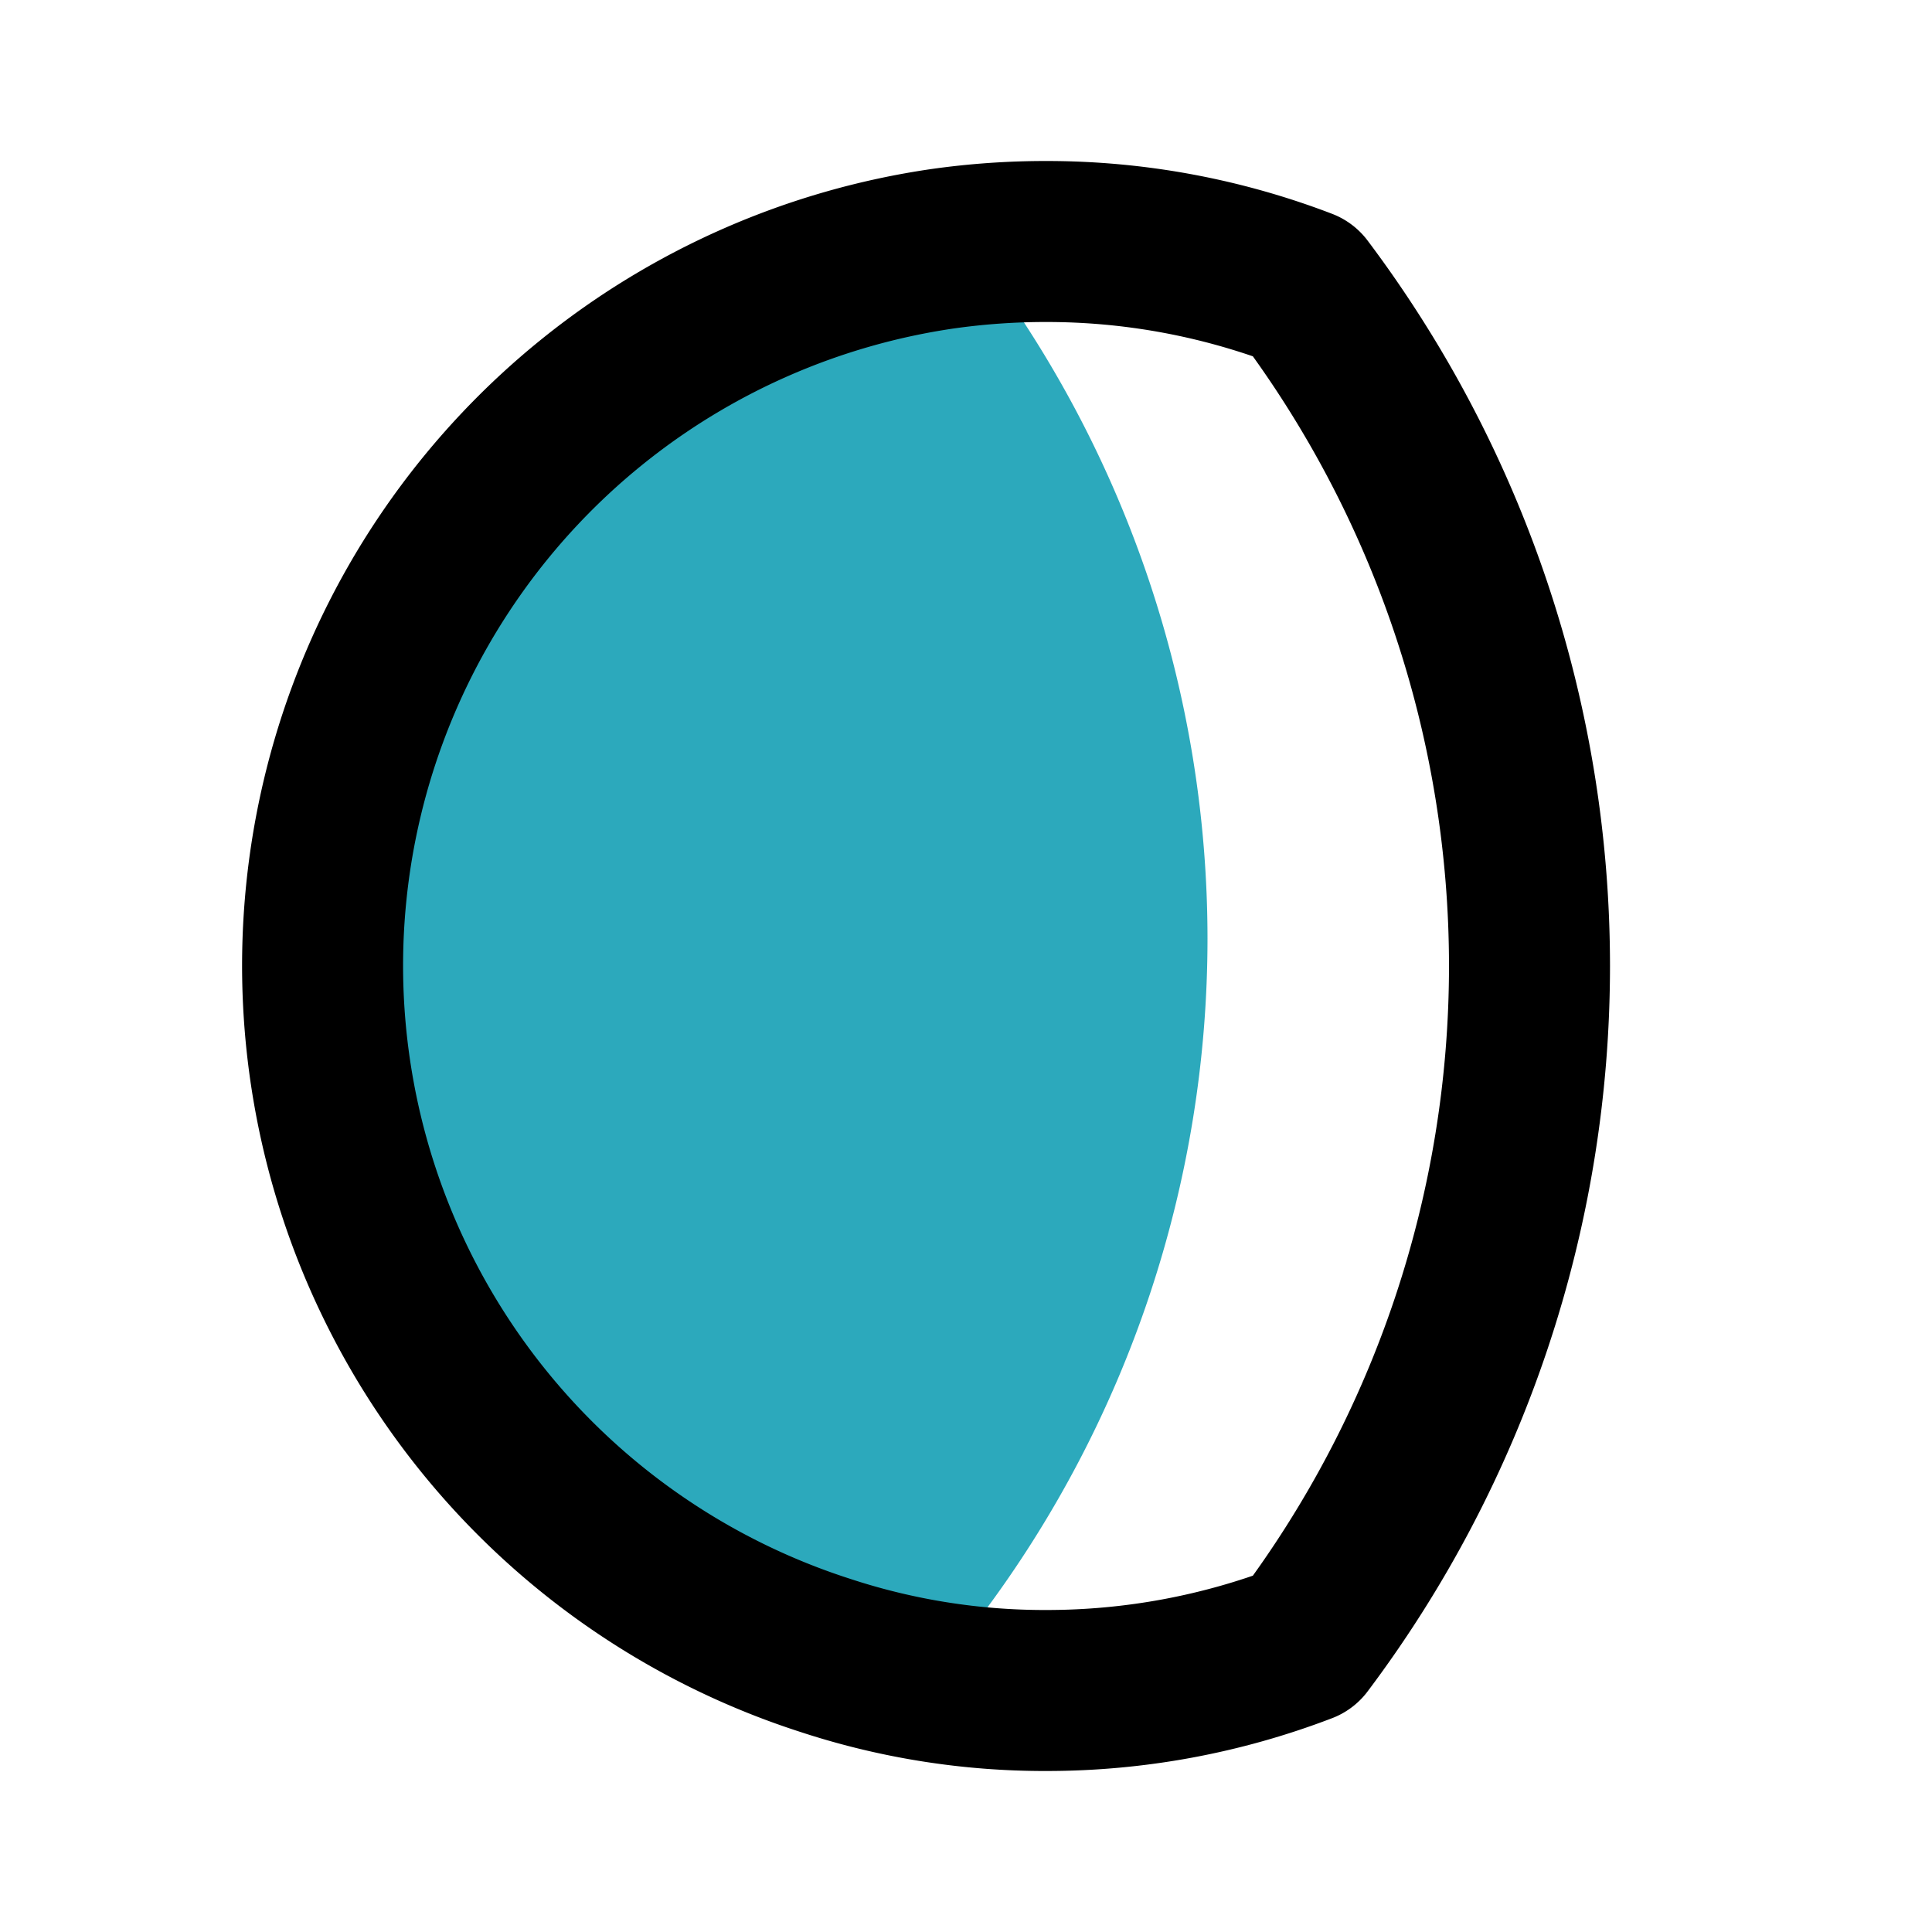
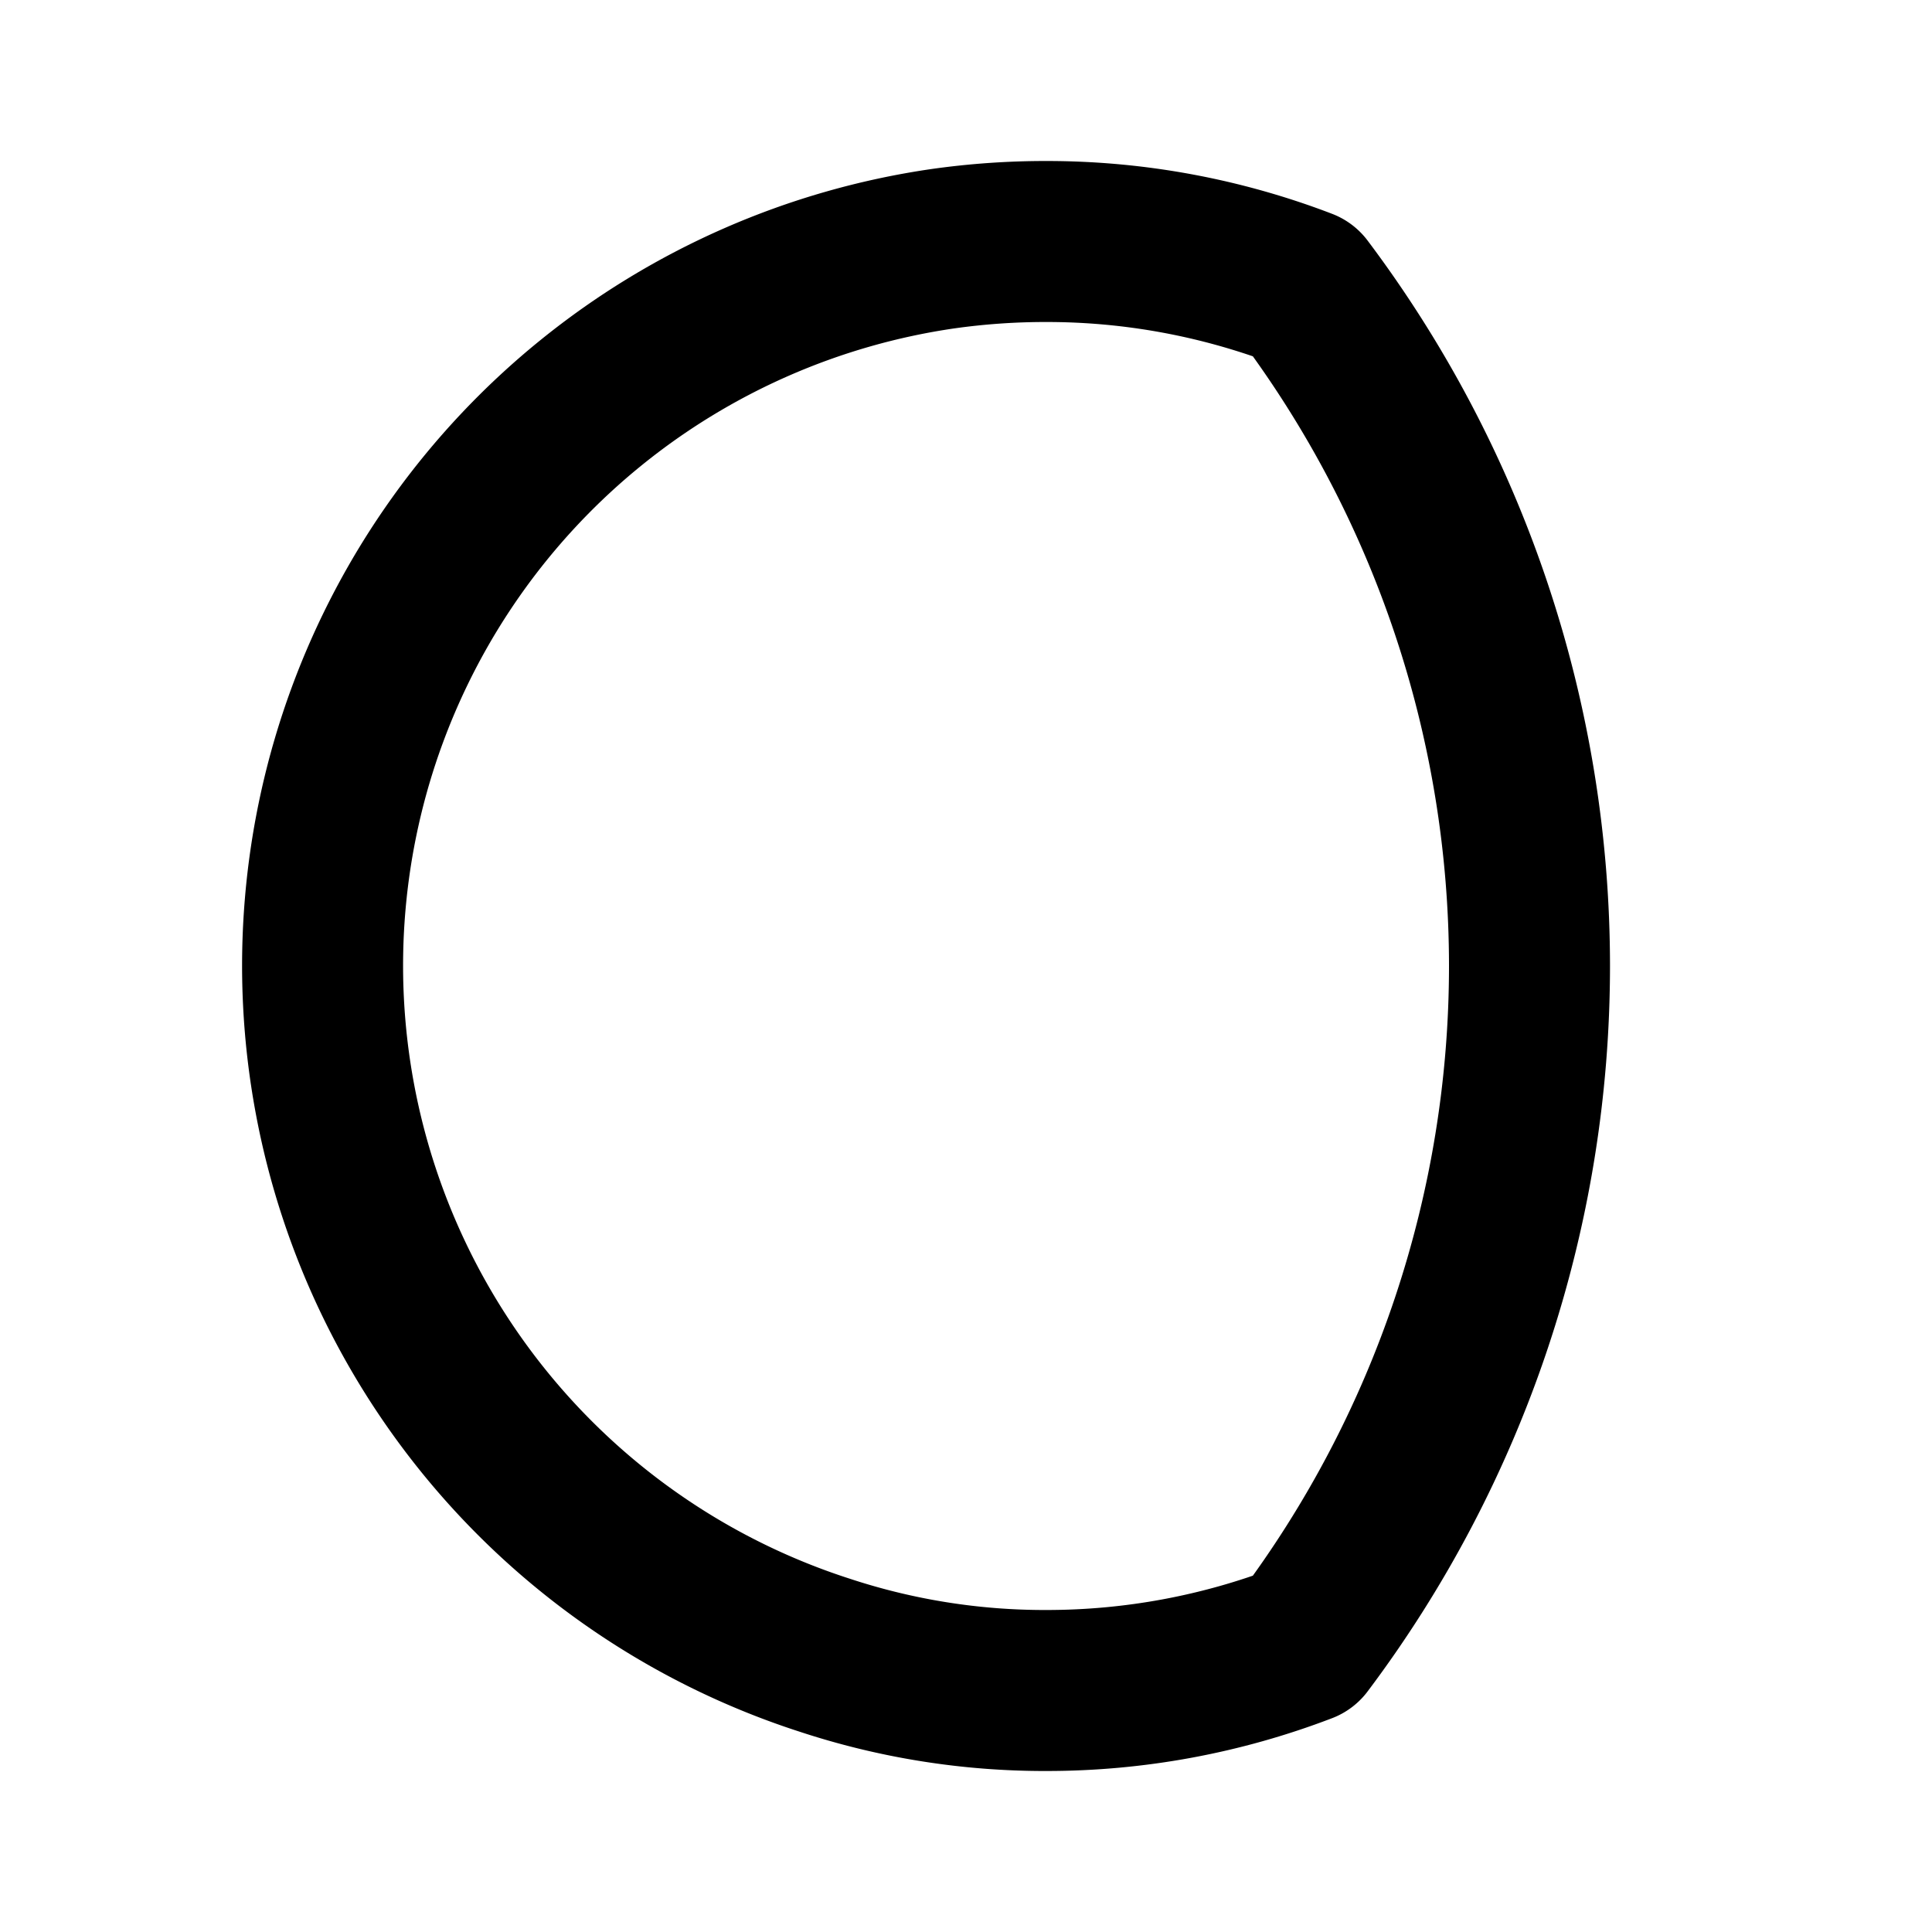
<svg xmlns="http://www.w3.org/2000/svg" fill="#000000" width="800px" height="800px" viewBox="0 0 24 24" id="moon-alt-2" class="icon multi-color">
  <title style="stroke-width: 2;">moon alt 2</title>
-   <path id="secondary-fill" d="M15,11.66a14,14,0,0,1-2.81,8.41,8,8,0,0,1-1.95.49A9,9,0,0,1,11.71,3.09a3.86,3.86,0,0,1,.48.16A14,14,0,0,1,15,11.66Z" style="fill: rgb(44, 169, 188); stroke-width: 2;" />
  <path id="primary-stroke" d="M19,12a14,14,0,0,1-2.81,8.41A8.9,8.9,0,0,1,13,21a8.72,8.72,0,0,1-2.76-.44A9,9,0,0,1,11.71,3.09,9.11,9.11,0,0,1,13,3a8.9,8.9,0,0,1,3.19.59A14,14,0,0,1,19,12Z" style="fill: none; stroke: rgb(0, 0, 0); stroke-linecap: round; stroke-linejoin: round; stroke-width: 2;" />
</svg>